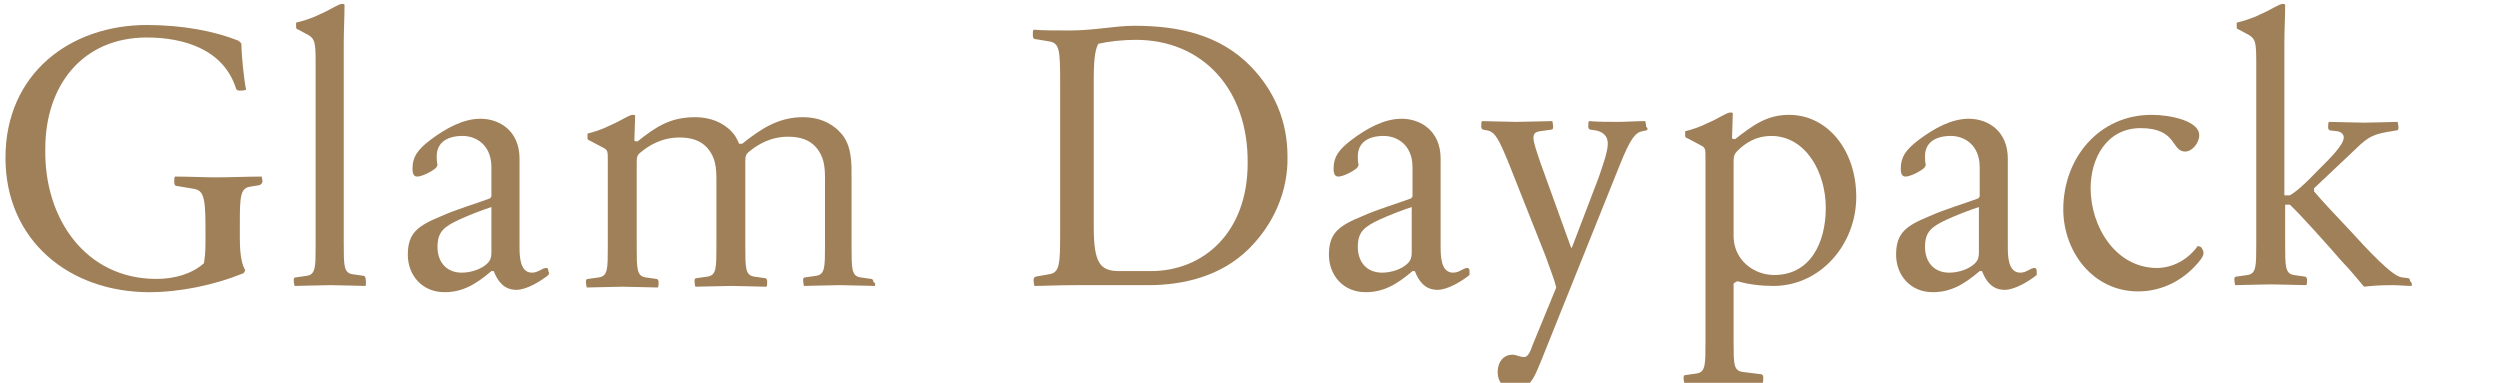
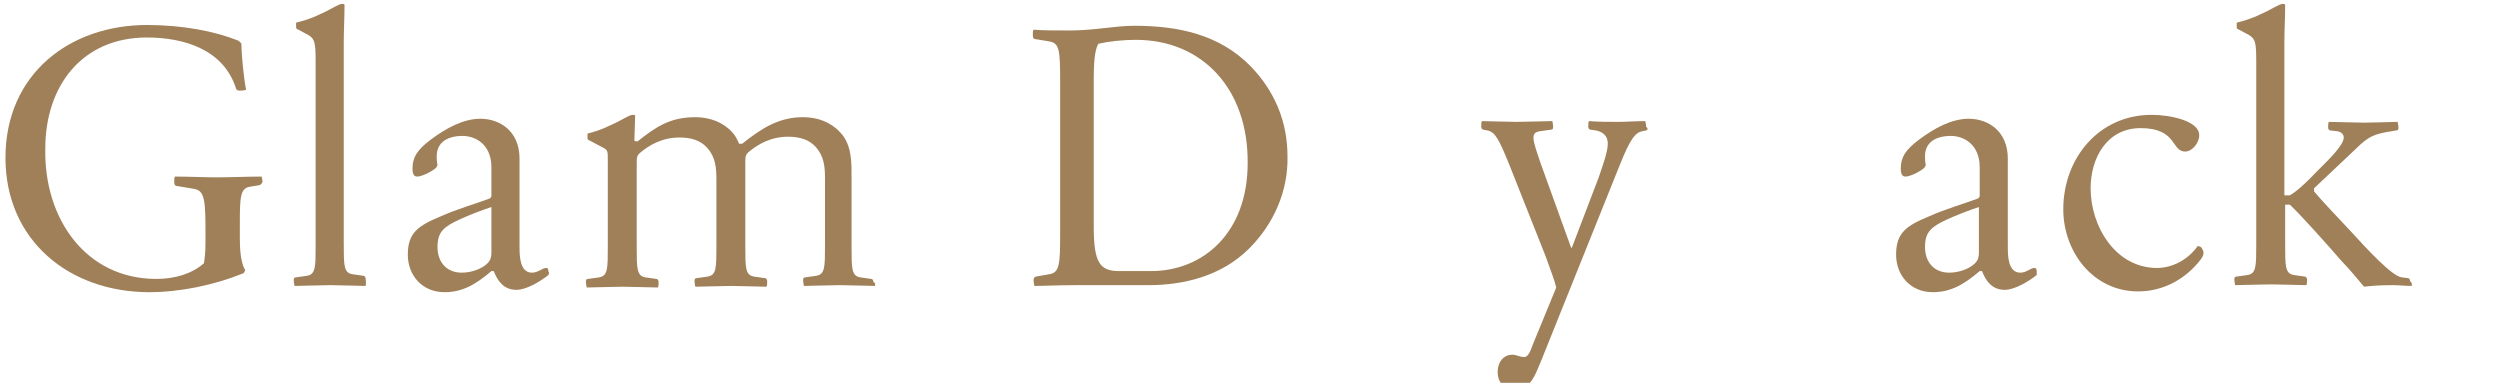
<svg xmlns="http://www.w3.org/2000/svg" version="1.1" id="レイヤー_1" x="0px" y="0px" viewBox="0 0 320 49" style="enable-background:new 0 0 320 49;" xml:space="preserve">
  <style type="text/css">
	.st0{enable-background:new    ;}
	.st1{fill:#A08059;}
</style>
  <g class="st0">
    <path class="st1" d="M33.2,23.7L32,23.9c-1.2,0.2-1.3,1.2-1.3,4.5v2.2c0,2.5,0.4,3.5,0.7,4c-0.1,0.1-0.1,0.3-0.3,0.4   c-3.7,1.5-8.1,2.4-12,2.4c-10.2,0-18.4-6.6-18.4-17.2c0-10.8,8.3-17,18.1-17c4.6,0,8.7,0.8,11.7,2c0.1,0.1,0.3,0.2,0.4,0.4   c0,1.3,0.3,4.4,0.6,5.9c-0.1,0-0.3,0.1-0.7,0.1c-0.3,0-0.5,0-0.6-0.3c-1.6-5-6.7-6.5-11.4-6.5c-8.3,0-13,6.2-13,14.2   C5.6,28,11,35.7,20,35.7c2.3,0,4.5-0.6,6.1-2c0.1-0.5,0.2-1.5,0.2-2.5v-2.2c0-4.4-0.4-4.7-1.9-4.9l-1.8-0.3c-0.2,0-0.3-0.2-0.3-0.5   c0-0.3,0-0.6,0.1-0.7c1.8,0,3.6,0.1,5.4,0.1c1.8,0,3.8-0.1,5.7-0.1c0,0.1,0.1,0.4,0.1,0.7C33.5,23.4,33.5,23.6,33.2,23.7z" />
    <path class="st1" d="M46.8,36.6c-0.8,0-3.3-0.1-4.5-0.1c-1.2,0-3.8,0.1-4.6,0.1c0-0.1-0.1-0.4-0.1-0.7c0-0.2,0-0.4,0.3-0.4l1.4-0.2   c1.1-0.2,1.1-1.1,1.1-4V7.9c0-2.4-0.1-2.9-0.9-3.4l-1.3-0.7c-0.3-0.1-0.3-0.2-0.3-0.4c0-0.1,0-0.4,0-0.5c0.8-0.2,1.9-0.5,3.1-1.1   c1.4-0.6,2.3-1.3,2.8-1.3c0.2,0,0.2,0,0.3,0.1c0,1.6-0.1,3.3-0.1,4.9v25.6c0,2.9,0,3.8,1.1,4l1.4,0.2c0.2,0,0.3,0.2,0.3,0.4   C46.9,36.2,46.8,36.5,46.8,36.6z" />
    <path class="st1" d="M70.2,35.2c-1,0.8-2.8,1.9-4.1,1.9c-1.6,0-2.4-1.1-2.9-2.4c-0.1,0-0.1,0-0.3,0c-2.1,1.8-3.8,2.7-6,2.7   c-2.9,0-4.7-2.2-4.7-4.8c0-2.8,1.3-3.7,4.2-4.9c2-0.9,4.4-1.6,6.3-2.3c0.1-0.1,0.2-0.2,0.2-0.3v-3.7c0-2.8-1.9-4-3.7-4   c-1.9,0-3.3,0.8-3.3,2.6c0,0.3,0,0.7,0.1,1.1c0,0.1-0.1,0.2-0.2,0.4c-0.6,0.5-1.8,1.1-2.4,1.1c-0.4,0-0.6-0.3-0.6-1   c0-1.5,0.6-2.4,2.3-3.7c2-1.5,4.2-2.7,6.4-2.7c2.5,0,5,1.6,5,5.1v11.2c0,1.2,0,3.4,1.6,3.4c0.8,0,1.3-0.6,1.8-0.6   c0.3,0,0.3,0.3,0.3,0.5C70.3,34.8,70.3,35,70.2,35.2z M62.9,26.5c-1.2,0.4-2.8,1-4.1,1.6c-1.9,0.9-2.8,1.5-2.8,3.5s1.2,3.3,3.1,3.3   c1.1,0,2.5-0.4,3.3-1.2c0.4-0.4,0.5-0.8,0.5-1.4V26.5z" />
    <path class="st1" d="M112,36.6c-0.8,0-3.3-0.1-4.5-0.1c-1.2,0-3.8,0.1-4.6,0.1c0-0.1-0.1-0.4-0.1-0.7c0-0.2,0-0.4,0.3-0.4l1.4-0.2   c1.1-0.2,1.1-1.1,1.1-4v-8.4c0-1.5-0.1-2.9-1.2-4.1c-0.8-0.9-2-1.3-3.5-1.3c-2.3,0-3.9,1-5,1.9c-0.5,0.4-0.5,0.7-0.5,1.4v10.6   c0,2.9,0,3.8,1.1,4l1.4,0.2c0.2,0,0.3,0.2,0.3,0.4c0,0.3,0,0.6-0.1,0.7c-0.8,0-3.3-0.1-4.5-0.1s-3.8,0.1-4.6,0.1   c0-0.1-0.1-0.4-0.1-0.7c0-0.2,0-0.4,0.3-0.4l1.4-0.2c1.1-0.2,1.1-1.1,1.1-4v-8.4c0-1.5-0.1-2.9-1.2-4.1c-0.8-0.9-2-1.3-3.5-1.3   c-2.3,0-3.9,1-5,1.9c-0.5,0.4-0.5,0.7-0.5,1.4v10.6c0,2.9,0,3.8,1.1,4l1.4,0.2c0.2,0,0.3,0.2,0.3,0.4c0,0.3,0,0.6-0.1,0.7   c-0.8,0-3.3-0.1-4.5-0.1c-1.2,0-3.8,0.1-4.6,0.1c0-0.1-0.1-0.4-0.1-0.7c0-0.2,0-0.4,0.3-0.4l1.4-0.2c1.1-0.2,1.1-1.1,1.1-4v-11   c0-1.1,0-1.3-0.6-1.6l-1.7-0.9c-0.3-0.1-0.3-0.2-0.3-0.4c0-0.1,0-0.4,0-0.5c0.8-0.2,1.8-0.5,3-1.1c1.4-0.6,2.3-1.3,2.8-1.3   c0.2,0,0.2,0,0.3,0.1l-0.1,3.2c0.1,0.1,0.2,0.1,0.4,0.1c2.4-1.9,4.2-3.1,7.4-3.1c1.8,0,3.5,0.6,4.7,1.9c0.4,0.4,0.7,1,0.9,1.5   c0.1,0,0.2,0,0.4,0c2.5-2,4.7-3.4,7.8-3.4c1.8,0,3.5,0.6,4.7,1.9c1.6,1.6,1.5,4.1,1.5,5.9v8.7c0,2.9,0,3.8,1.1,4l1.4,0.2   c0.2,0,0.3,0.2,0.3,0.4C112.1,36.2,112,36.5,112,36.6z" />
    <path class="st1" d="M159.9,31.8c-3.6,3.6-8.5,4.7-12.9,4.7h-9.3c-2.4,0-4,0.1-5.3,0.1c0-0.1-0.1-0.4-0.1-0.7c0-0.2,0-0.4,0.3-0.5   l1.7-0.3c1.3-0.2,1.4-1.2,1.4-5.1V10.4c0-4-0.1-4.9-1.4-5.1L132.5,5c-0.2,0-0.3-0.2-0.3-0.5c0-0.3,0-0.6,0.1-0.7   c1.1,0.1,3,0.1,4.6,0.1c3.3,0,5.7-0.6,8.3-0.6c5.6,0,10.9,1.1,14.9,5.2c3,3.1,4.7,7,4.7,11.5C164.9,24.5,163,28.7,159.9,31.8z    M145.4,5.1c-1.7,0-3.5,0.2-4.8,0.5c-0.3,0.5-0.6,1.4-0.6,4.5V29c0,4.7,0.8,5.7,3.3,5.7h4c6.8,0,12.4-5,12.4-13.8   C159.8,11.4,153.9,5.1,145.4,5.1z" />
-     <path class="st1" d="M188.1,35.2c-1,0.8-2.8,1.9-4.1,1.9c-1.6,0-2.4-1.1-2.9-2.4c-0.1,0-0.1,0-0.3,0c-2.1,1.8-3.8,2.7-6,2.7   c-2.9,0-4.7-2.2-4.7-4.8c0-2.8,1.3-3.7,4.2-4.9c2-0.9,4.4-1.6,6.3-2.3c0.1-0.1,0.2-0.2,0.2-0.3v-3.7c0-2.8-1.9-4-3.7-4   c-1.9,0-3.3,0.8-3.3,2.6c0,0.3,0,0.7,0.1,1.1c0,0.1-0.1,0.2-0.2,0.4c-0.6,0.5-1.8,1.1-2.4,1.1c-0.4,0-0.6-0.3-0.6-1   c0-1.5,0.6-2.4,2.3-3.7c2-1.5,4.2-2.7,6.4-2.7c2.5,0,5,1.6,5,5.1v11.2c0,1.2,0,3.4,1.6,3.4c0.8,0,1.3-0.6,1.8-0.6   c0.3,0,0.3,0.3,0.3,0.5C188.1,34.8,188.1,35,188.1,35.2z M180.7,26.5c-1.2,0.4-2.8,1-4.1,1.6c-1.9,0.9-2.8,1.5-2.8,3.5   s1.2,3.3,3.1,3.3c1.1,0,2.5-0.4,3.3-1.2c0.4-0.4,0.5-0.8,0.5-1.4V26.5z" />
    <path class="st1" d="M210.7,16.7l-0.5,0.1c-0.9,0.2-1.5,0.9-2.9,4.4l-10,24.9c-0.7,1.6-1.3,3.8-3.4,3.8c-1.3,0-2.2-0.9-2.2-2.3   c0-1.2,0.7-2.2,1.9-2.2c0.5,0,0.9,0.3,1.5,0.3s0.9-1.1,1.1-1.6l3-7.3c-0.2-0.9-0.8-2.4-1.4-4.1l-4.6-11.6c-1.3-3.2-1.8-4.2-2.8-4.4   l-0.5-0.1c-0.2,0-0.3-0.2-0.3-0.4c0-0.3,0-0.6,0.1-0.7c0.8,0,3.2,0.1,4.4,0.1s3.8-0.1,4.6-0.1c0,0.1,0.1,0.4,0.1,0.7   c0,0.2,0,0.4-0.3,0.4l-1.4,0.2c-1.2,0.2-1,0.9,0.1,4.1l3.9,10.8h0.1l3.4-8.9c0.4-1.2,1.2-3.3,1.2-4.4c0-1-0.6-1.5-1.5-1.7l-0.7-0.1   c-0.2,0-0.3-0.2-0.3-0.4c0-0.3,0-0.6,0.1-0.7c1.1,0.1,2.6,0.1,3.7,0.1c1,0,2.4-0.1,3.5-0.1c0,0.1,0.1,0.4,0.1,0.7   C211,16.5,210.9,16.6,210.7,16.7z" />
-     <path class="st1" d="M227,36.6c-1.6,0-3.2-0.2-4.6-0.6c-0.2,0.1-0.3,0.1-0.5,0.3v7.4c0,2.9,0,3.7,1.1,3.9l2.4,0.3   c0.2,0,0.3,0.2,0.3,0.4c0,0.3,0,0.6-0.1,0.8c-0.8,0-4.2-0.1-5.4-0.1s-3.8,0.1-4.6,0.1c0-0.1-0.1-0.4-0.1-0.7c0-0.2,0-0.4,0.3-0.4   l1.4-0.2c1.1-0.2,1.1-1.1,1.1-4V20.2c0-1.1,0-1.3-0.6-1.6l-1.7-0.9c-0.3-0.1-0.3-0.2-0.3-0.4c0-0.1,0-0.4,0-0.5   c0.8-0.2,1.8-0.5,3-1.1c1.4-0.6,2.3-1.3,2.8-1.3c0.2,0,0.2,0,0.3,0.1l-0.1,3.2c0.1,0.1,0.2,0.1,0.4,0.1c2.2-1.7,4-3.1,6.9-3.1   c4.9,0,8.6,4.5,8.6,10.5C237.6,31.3,233,36.6,227,36.6z M226.7,17.4c-1.8,0-3.2,0.8-4.3,1.9c-0.4,0.4-0.5,0.7-0.5,1.4v9.5   c0,3.1,2.6,5,5.2,5c4.6,0,6.6-4.1,6.6-8.6C233.7,22,231.1,17.4,226.7,17.4z" />
    <path class="st1" d="M260.7,35.2c-1,0.8-2.8,1.9-4.1,1.9c-1.6,0-2.4-1.1-2.9-2.4c-0.1,0-0.1,0-0.3,0c-2.1,1.8-3.8,2.7-6,2.7   c-2.9,0-4.7-2.2-4.7-4.8c0-2.8,1.3-3.7,4.2-4.9c2-0.9,4.4-1.6,6.3-2.3c0.1-0.1,0.2-0.2,0.2-0.3v-3.7c0-2.8-1.9-4-3.7-4   c-1.9,0-3.3,0.8-3.3,2.6c0,0.3,0,0.7,0.1,1.1c0,0.1-0.1,0.2-0.2,0.4c-0.6,0.5-1.8,1.1-2.4,1.1c-0.4,0-0.6-0.3-0.6-1   c0-1.5,0.6-2.4,2.3-3.7c2-1.5,4.2-2.7,6.4-2.7c2.5,0,5,1.6,5,5.1v11.2c0,1.2,0,3.4,1.6,3.4c0.8,0,1.3-0.6,1.8-0.6   c0.3,0,0.3,0.3,0.3,0.5C260.7,34.8,260.7,35,260.7,35.2z M253.3,26.5c-1.2,0.4-2.8,1-4.1,1.6c-1.9,0.9-2.8,1.5-2.8,3.5   s1.2,3.3,3.1,3.3c1.1,0,2.5-0.4,3.3-1.2c0.4-0.4,0.5-0.8,0.5-1.4V26.5z" />
    <path class="st1" d="M281.7,33.2c-1.9,2.5-4.8,4.1-8,4.1c-5.9,0-9.6-5.2-9.6-10.5c0-6.6,4.6-12.1,11.3-12.1c2.5,0,6.1,0.8,6.1,2.6   c0,1-0.9,2.1-1.8,2.1c-1.8,0-1-3-5.7-3c-4.3,0-6.4,3.8-6.4,7.7c0,4.9,3.2,10.2,8.5,10.2c2,0,4-1.1,5.2-2.8c0.2,0,0.4,0.1,0.5,0.2   C282.1,32.2,282.2,32.5,281.7,33.2z" />
    <path class="st1" d="M308.7,36.6c-0.8,0-1.7-0.1-2.4-0.1c-1.8,0-2.9,0.1-3.7,0.2c-0.6-0.7-1.9-2.3-2.8-3.2c-2-2.3-5.4-6.1-6.7-7.3   c-0.2,0-0.4,0-0.6,0v5c0,2.9,0,3.8,1.1,4l1.4,0.2c0.2,0,0.3,0.2,0.3,0.4c0,0.3,0,0.6-0.1,0.7c-0.8,0-3.3-0.1-4.5-0.1   c-1.2,0-3.8,0.1-4.6,0.1c0-0.1-0.1-0.4-0.1-0.7c0-0.2,0-0.4,0.3-0.4l1.4-0.2c1.1-0.2,1.1-1.1,1.1-4V7.9c0-2.4-0.1-2.9-0.9-3.4   l-1.3-0.7c-0.3-0.1-0.3-0.2-0.3-0.4c0-0.1,0-0.4,0-0.5c0.8-0.2,1.9-0.5,3.1-1.1c1.4-0.6,2.3-1.3,2.8-1.3c0.2,0,0.2,0,0.3,0.1   c0,1.6-0.1,3.3-0.1,4.9V25c0.2,0,0.4,0,0.7,0c0.7-0.4,1.7-1.2,3.7-3.3c1.2-1.2,3.2-3.1,3.2-4.1c0-0.4-0.3-0.7-0.8-0.8l-0.9-0.1   c-0.2,0-0.3-0.2-0.3-0.4c0-0.3,0-0.6,0.1-0.7c0.8,0,3.5,0.1,4.6,0.1s3.4-0.1,4.2-0.1c0,0.1,0.1,0.4,0.1,0.7c0,0.2,0,0.4-0.3,0.4   l-1.2,0.2c-1.5,0.3-2.3,0.5-3.9,2.1l-5.4,5.1c0,0.2,0,0.2,0,0.4c1,1.2,2.9,3.2,4.6,5c2.1,2.3,5.3,5.8,6.6,6l0.8,0.1   c0.2,0,0.3,0.2,0.3,0.4C308.8,36.2,308.7,36.5,308.7,36.6z" />
  </g>
</svg>